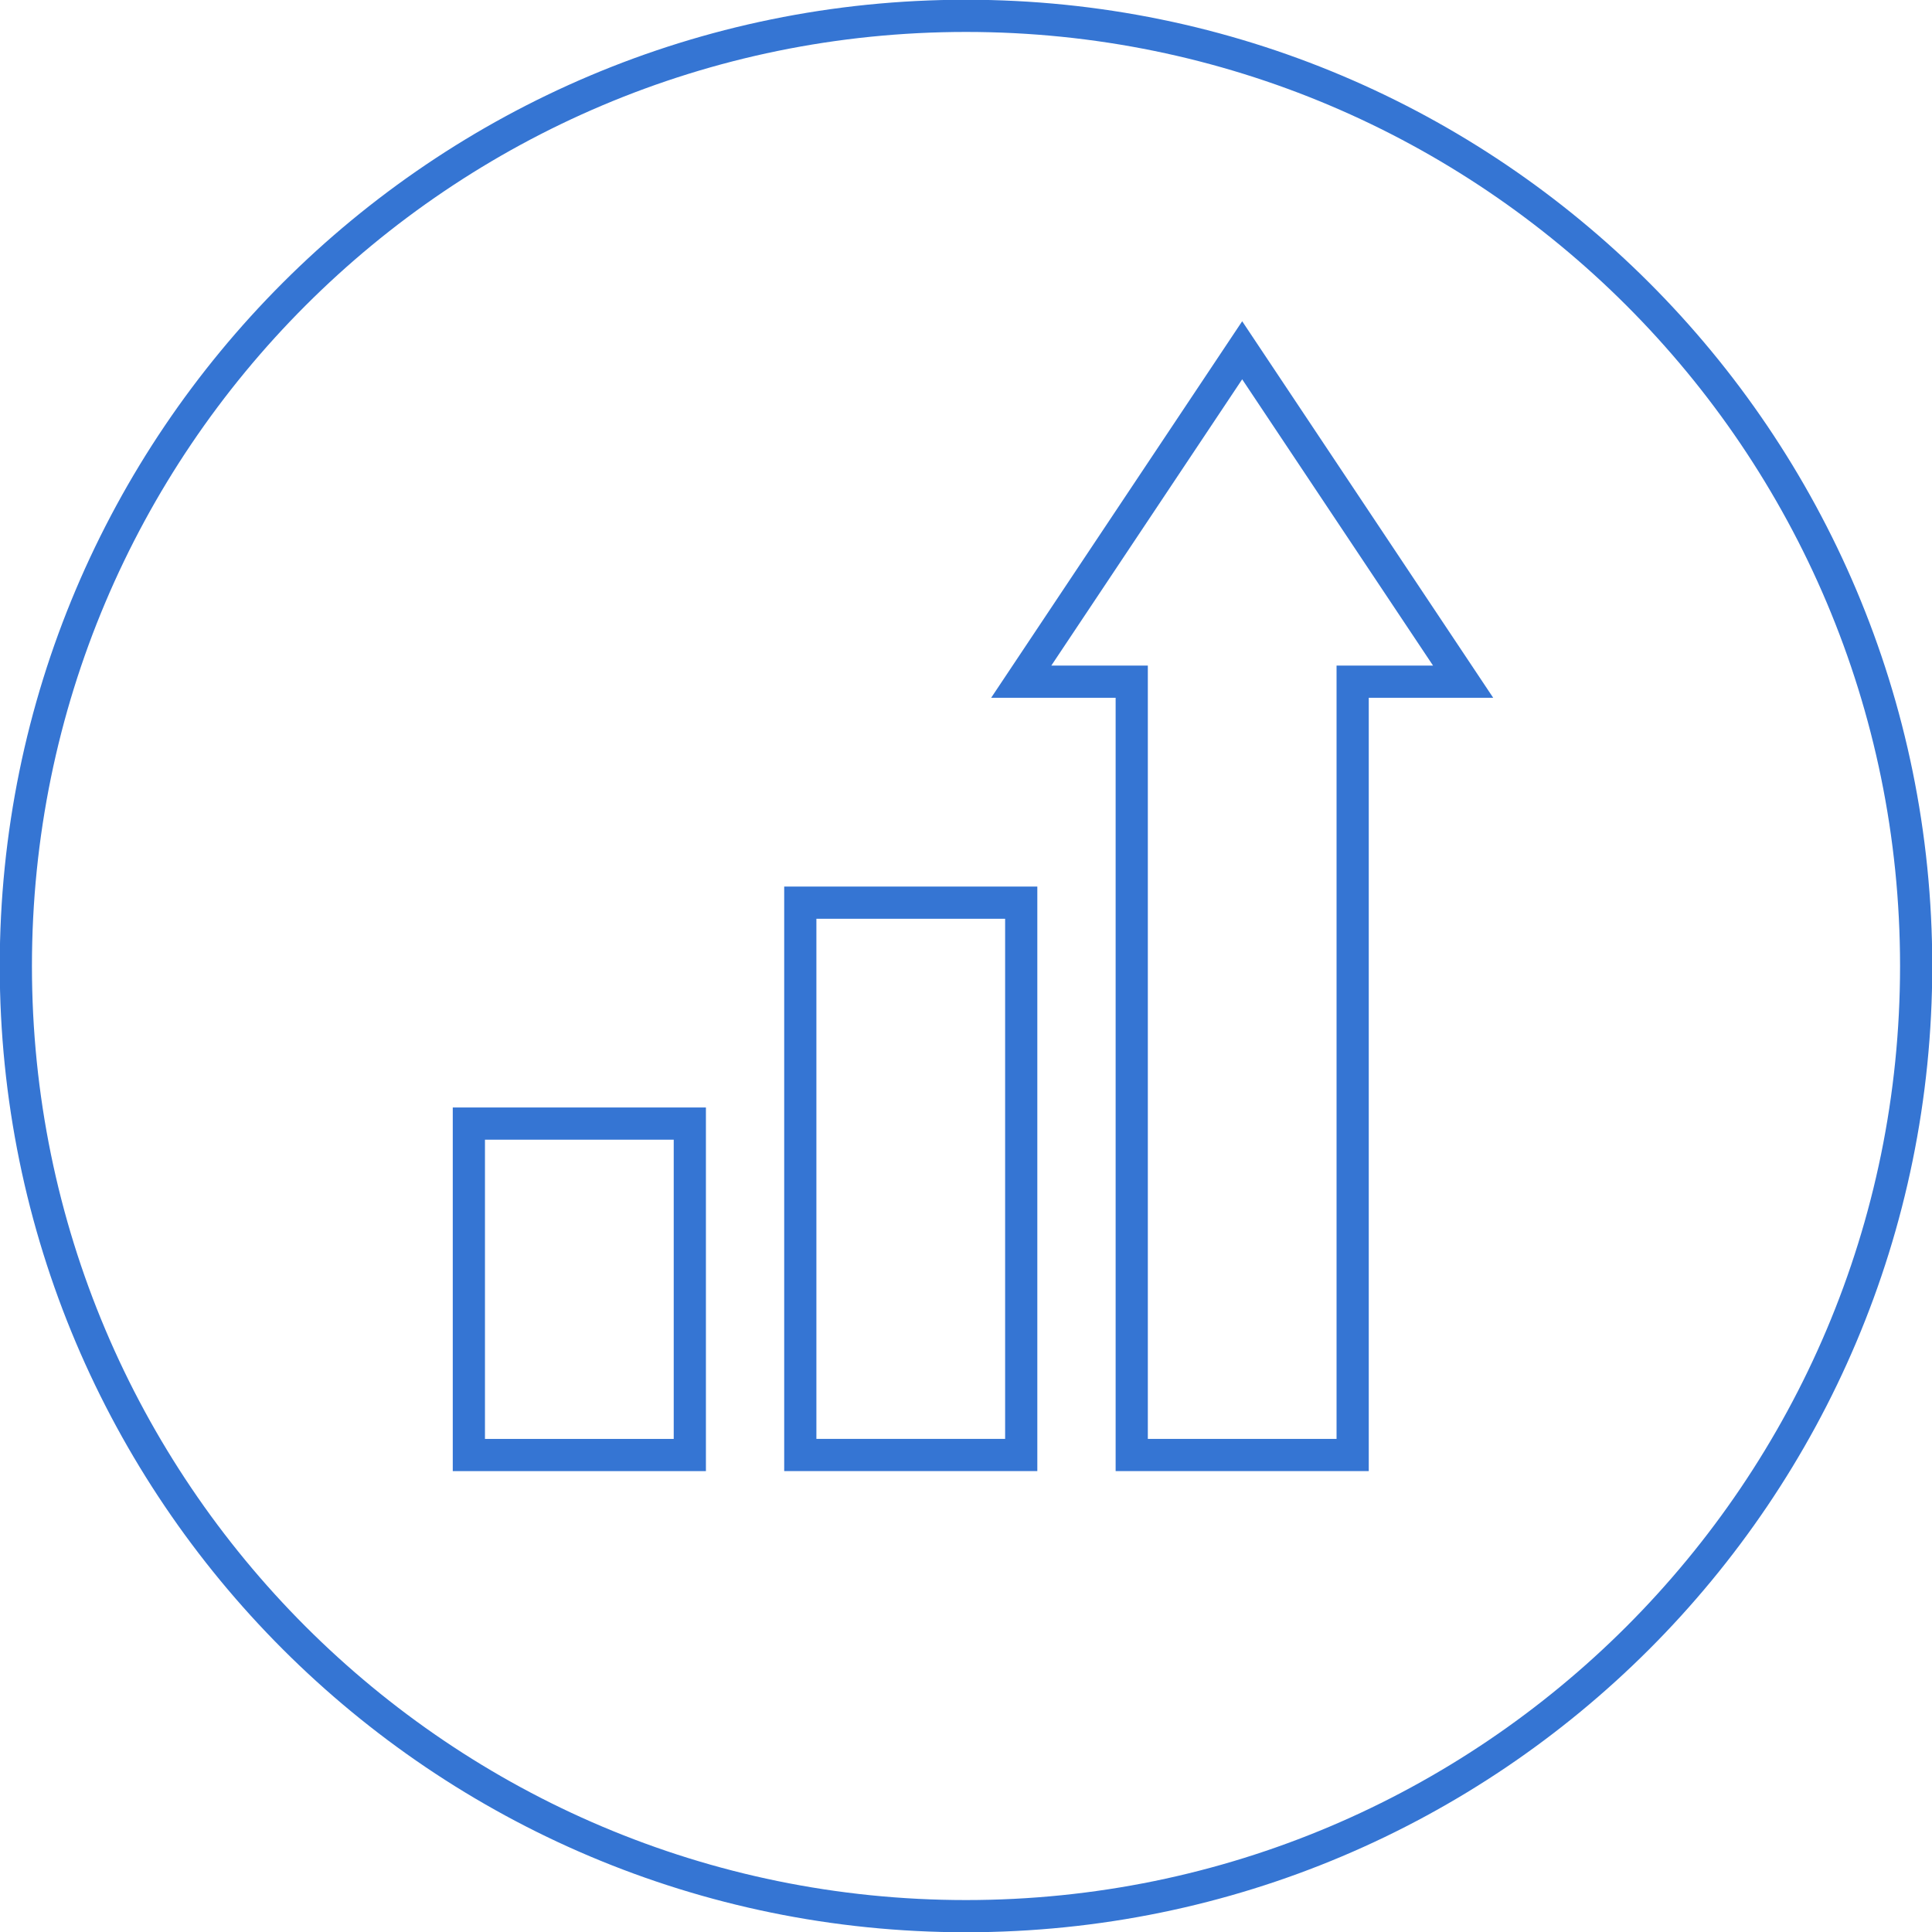
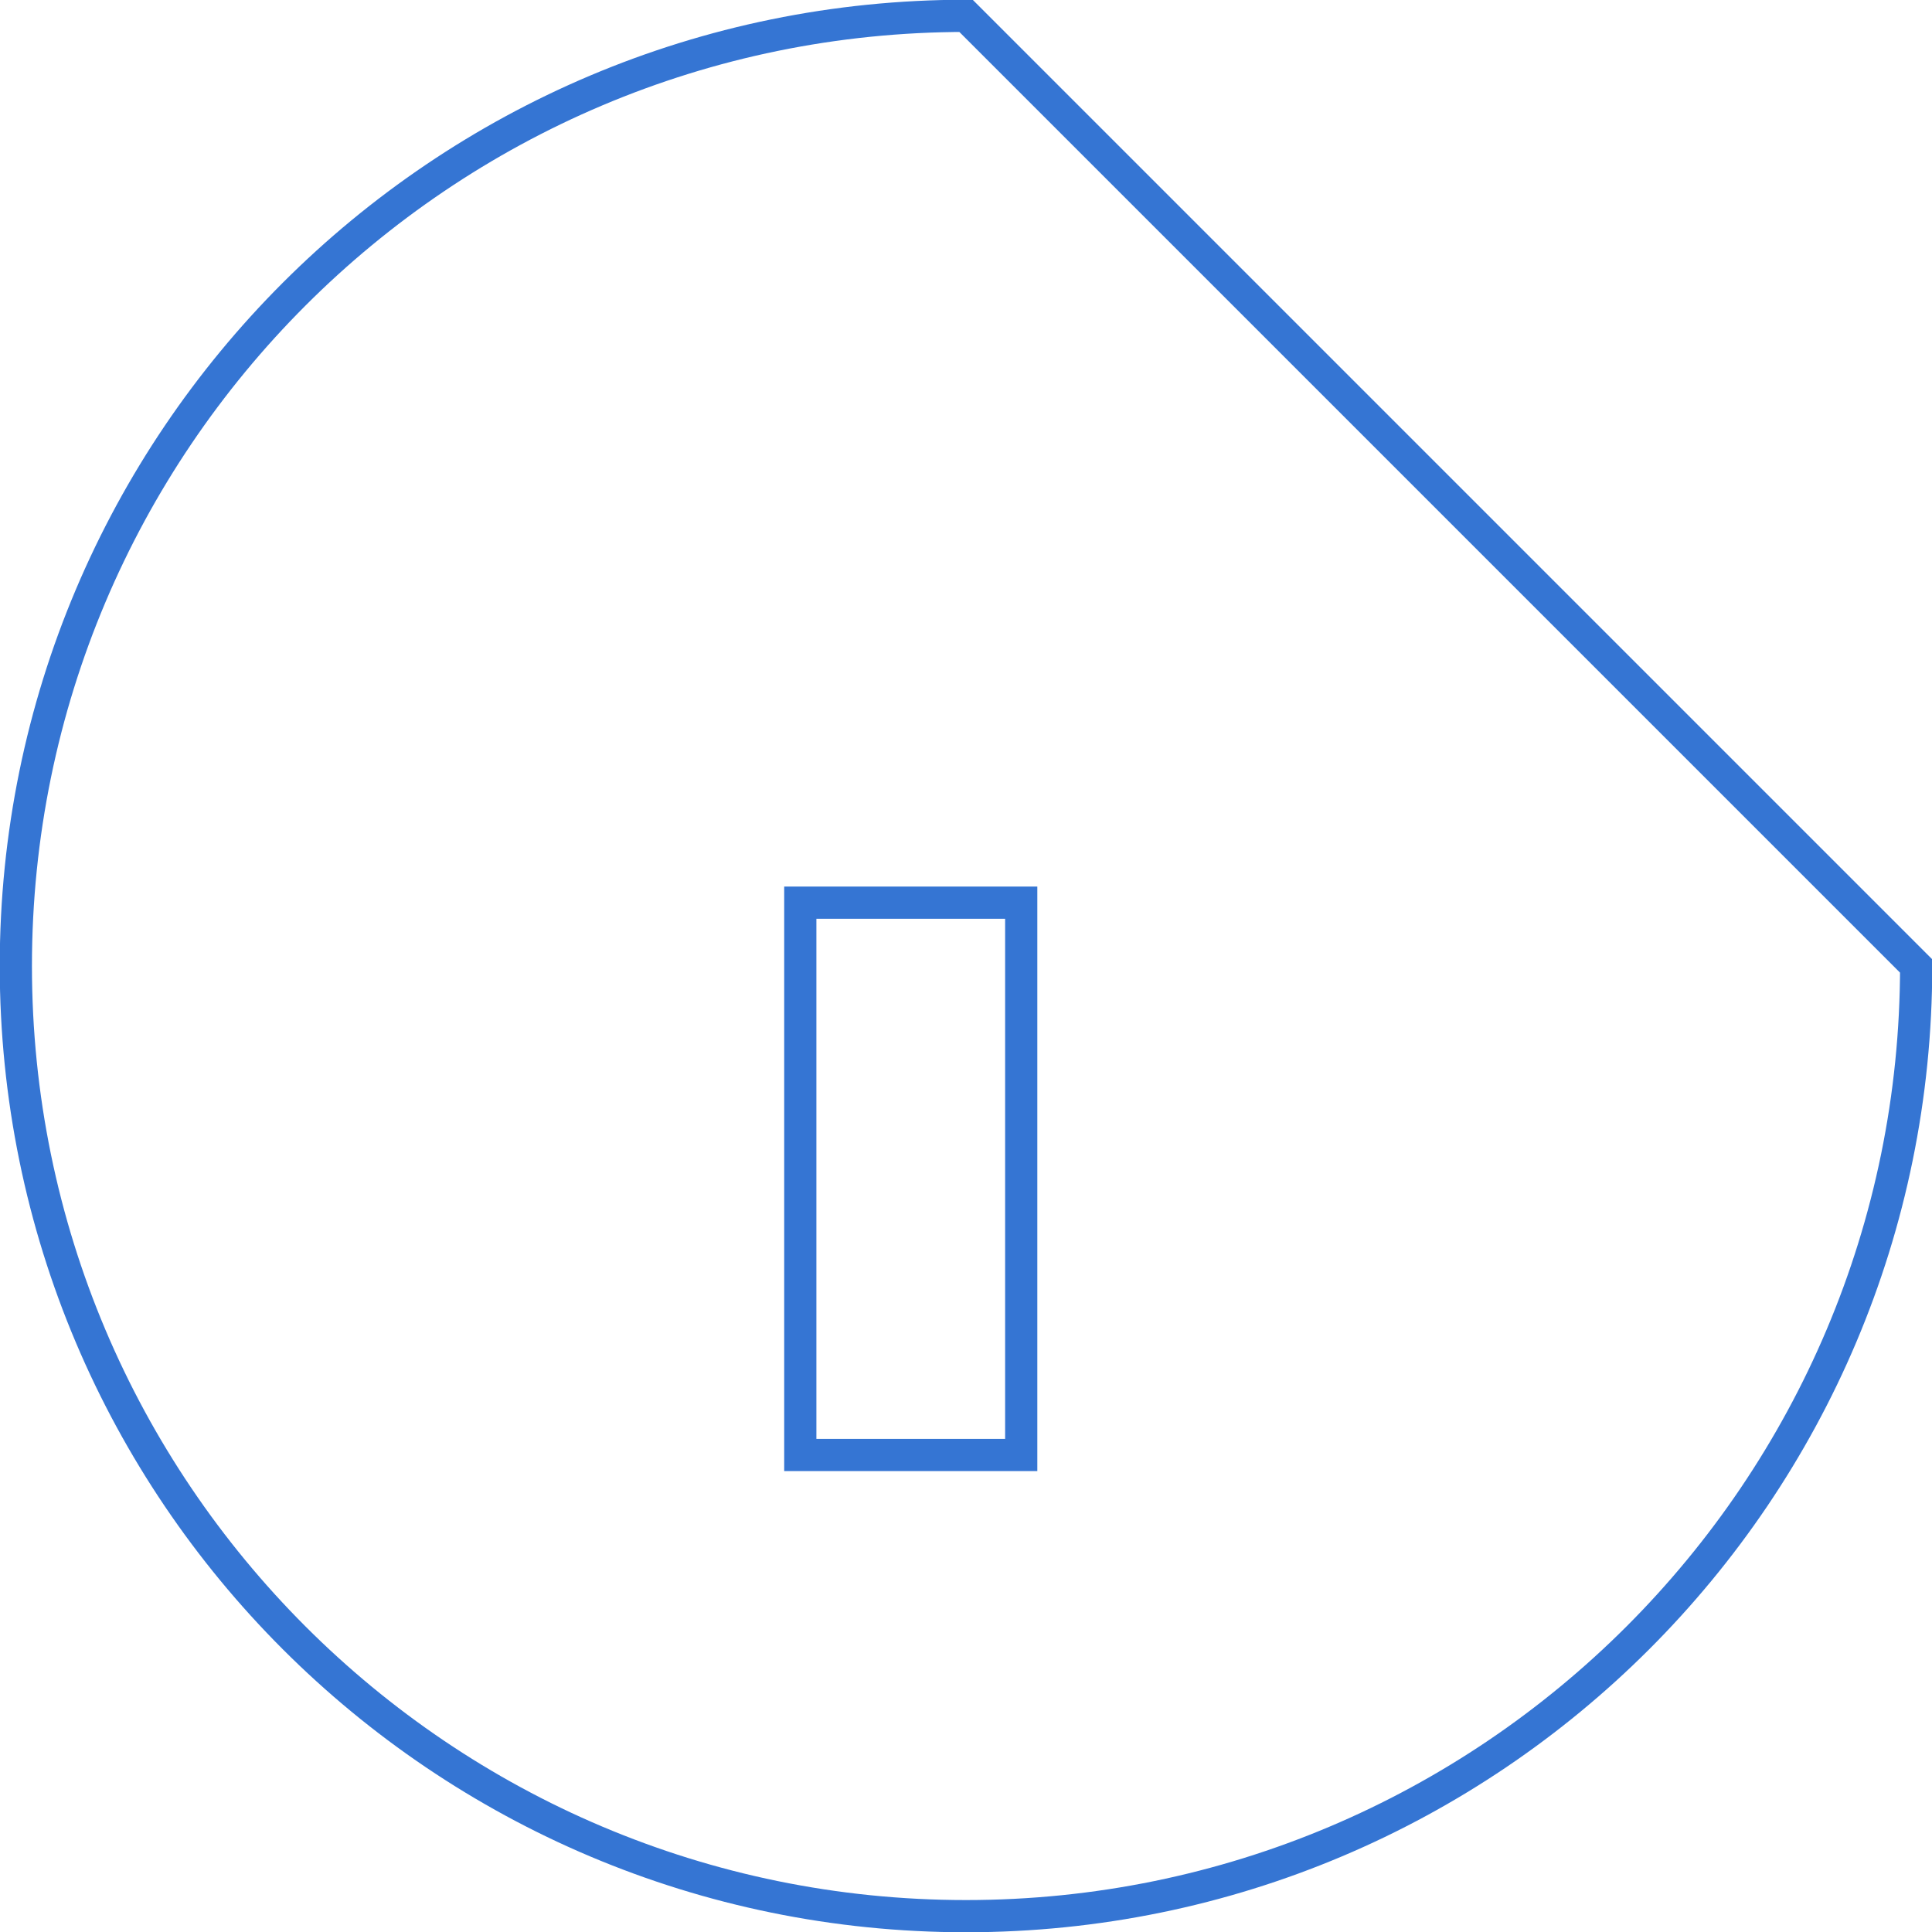
<svg xmlns="http://www.w3.org/2000/svg" width="60" height="60" viewBox="0 0 60 60" version="1.1">
  <title>B2F797D0-56A2-43CD-80B1-8FEA68C4057E</title>
  <desc>Created with sketchtool.</desc>
  <g id="Page-1" stroke="none" stroke-width="1" fill="none" fill-rule="evenodd">
    <g id="Desktop---WP-Live-LP" transform="translate(-340, -833)" stroke="#3575D3">
      <g id="Group-3" transform="translate(0, 623)">
        <g id="long-term_value" transform="translate(340, 210)">
-           <path d="M59.508,30 C59.508,46.297 46.296,59.508 30,59.508 C13.704,59.508 0.492,46.297 0.492,30 C0.492,13.704 13.704,0.492 30,0.492 C46.296,0.492 59.508,13.704 59.508,30 Z" id="Stroke-1" />
+           <path d="M59.508,30 C59.508,46.297 46.296,59.508 30,59.508 C13.704,59.508 0.492,46.297 0.492,30 C0.492,13.704 13.704,0.492 30,0.492 Z" id="Stroke-1" />
          <polygon id="Stroke-3" points="24.854 45.186 31.715 45.186 31.715 28.033 24.854 28.033" />
-           <polygon id="Stroke-5" points="14.561 45.187 21.423 45.187 21.423 34.894 14.561 34.894" />
-           <polygon id="Stroke-6" points="38.577 10.878 31.715 21.171 35.147 21.171 35.147 45.187 42.008 45.187 42.008 21.171 45.439 21.171" />
        </g>
      </g>
    </g>
  </g>
</svg>